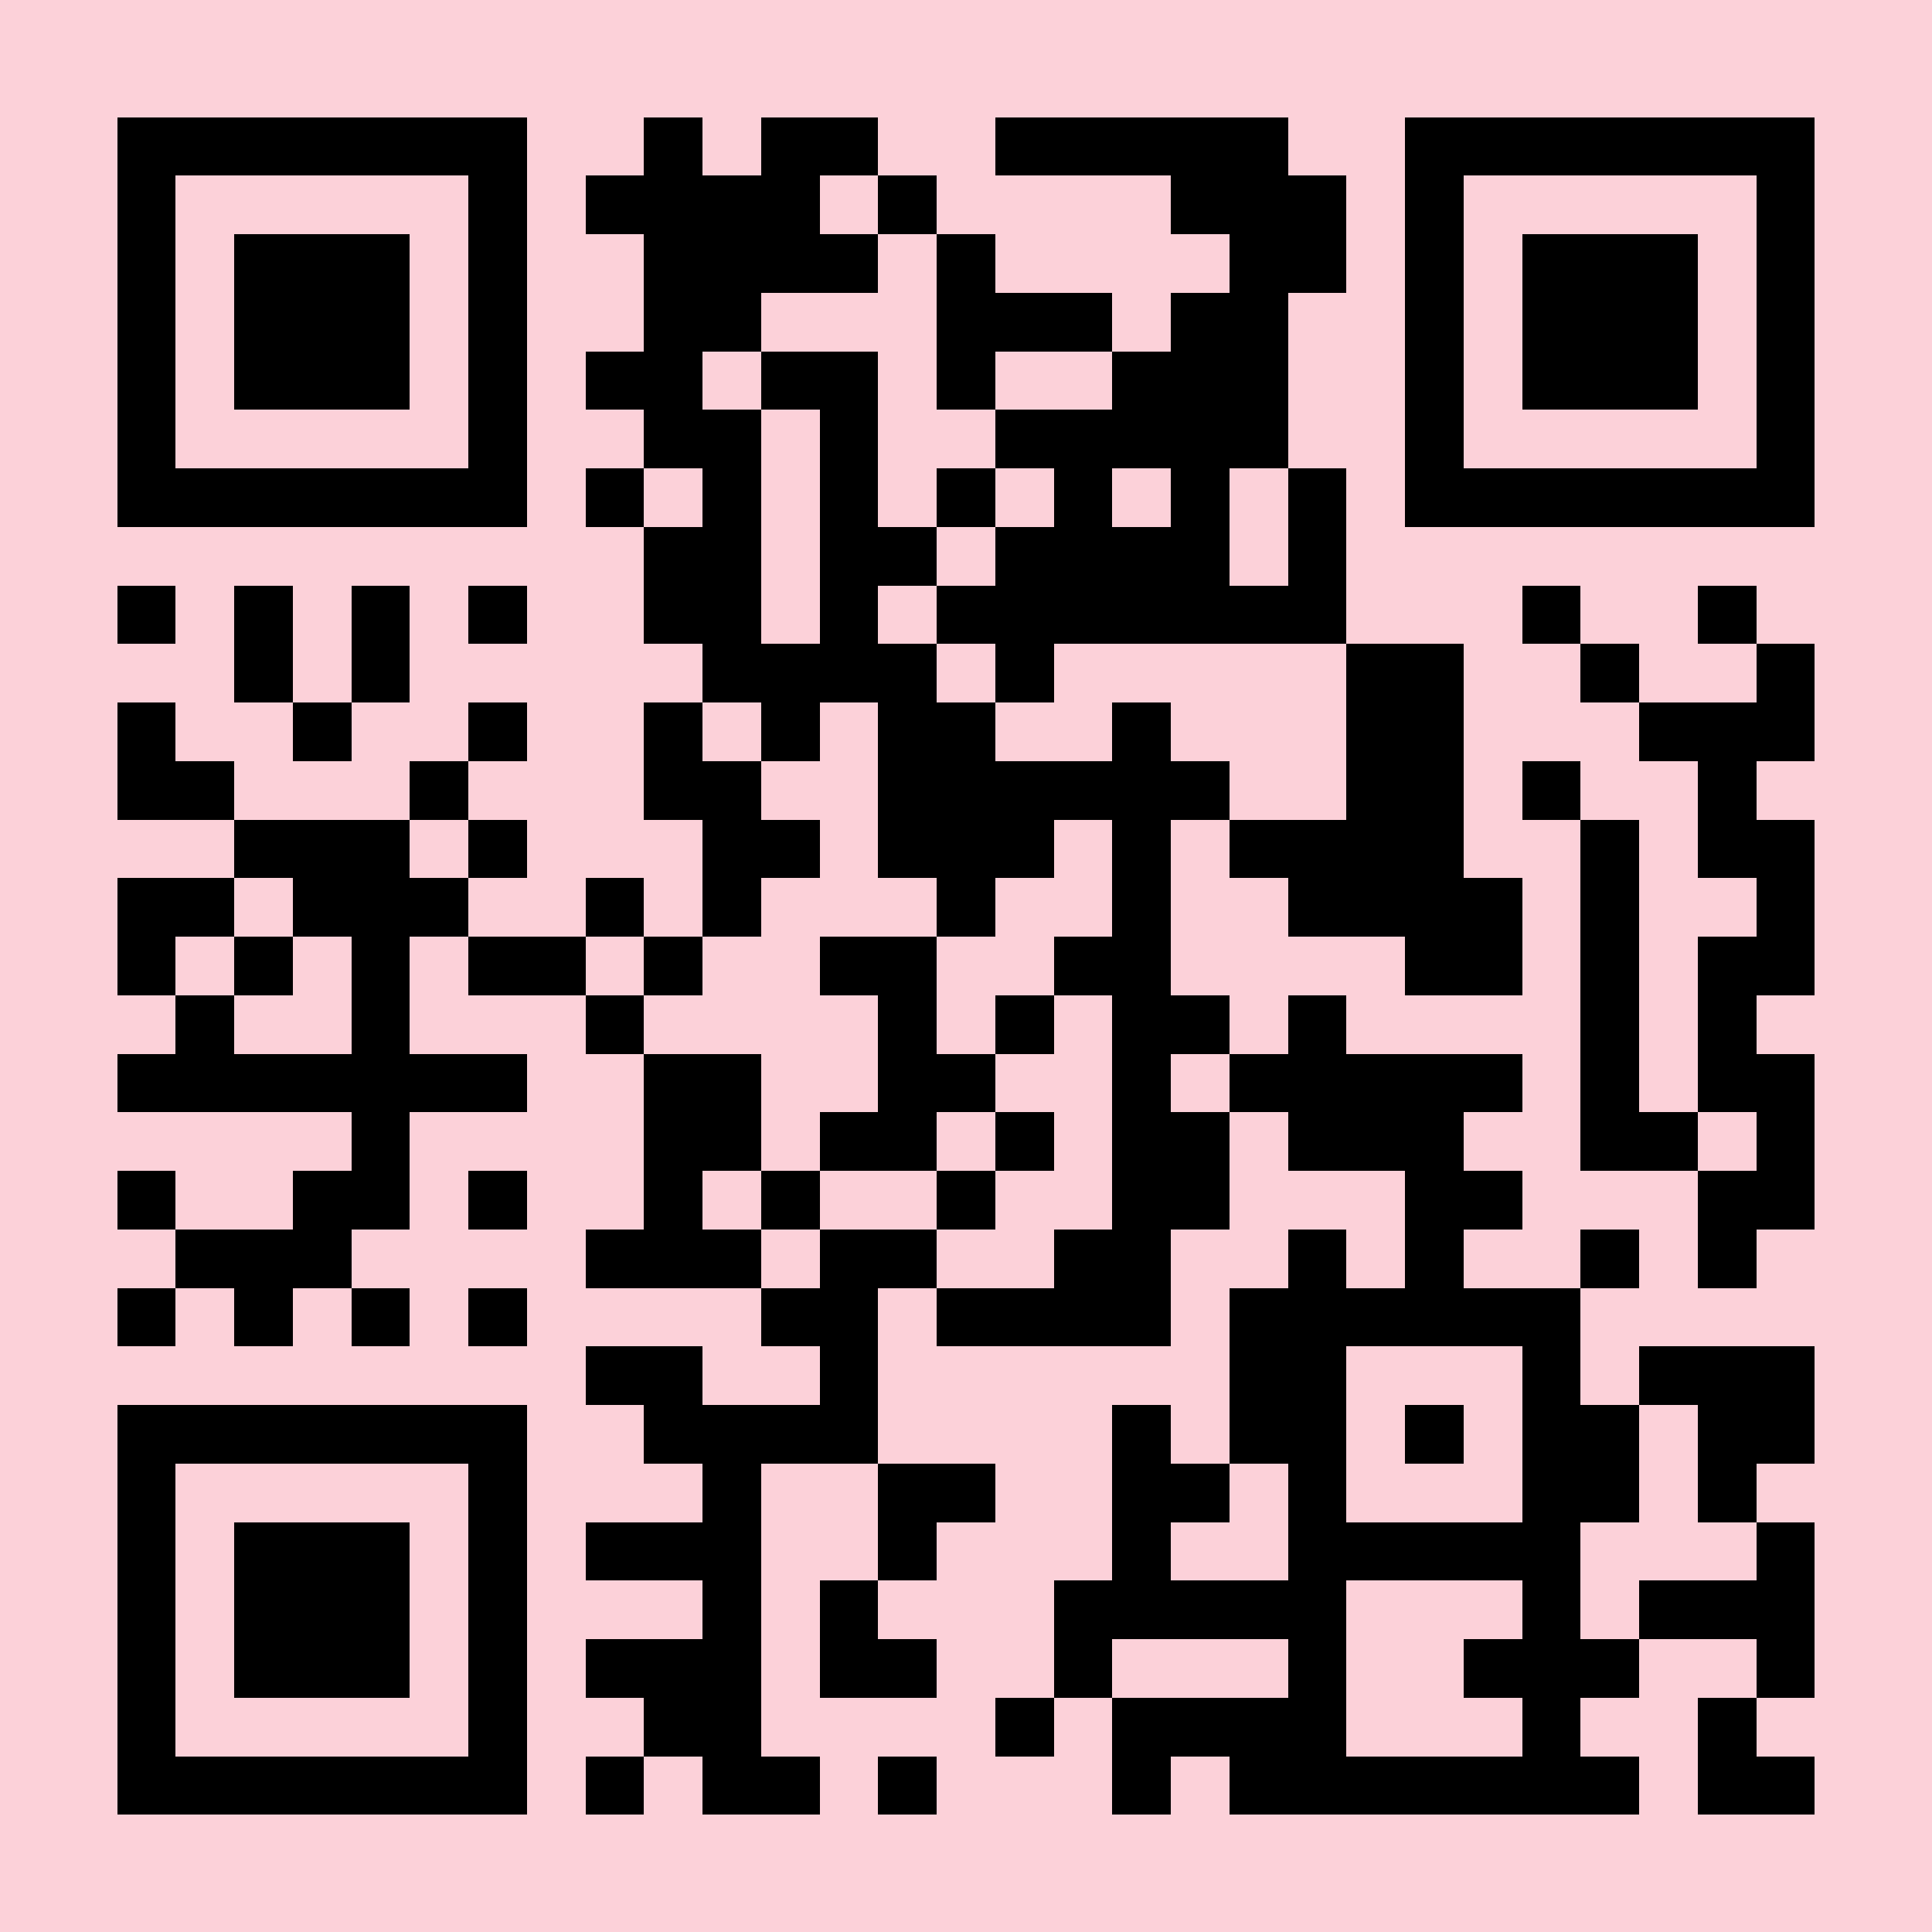
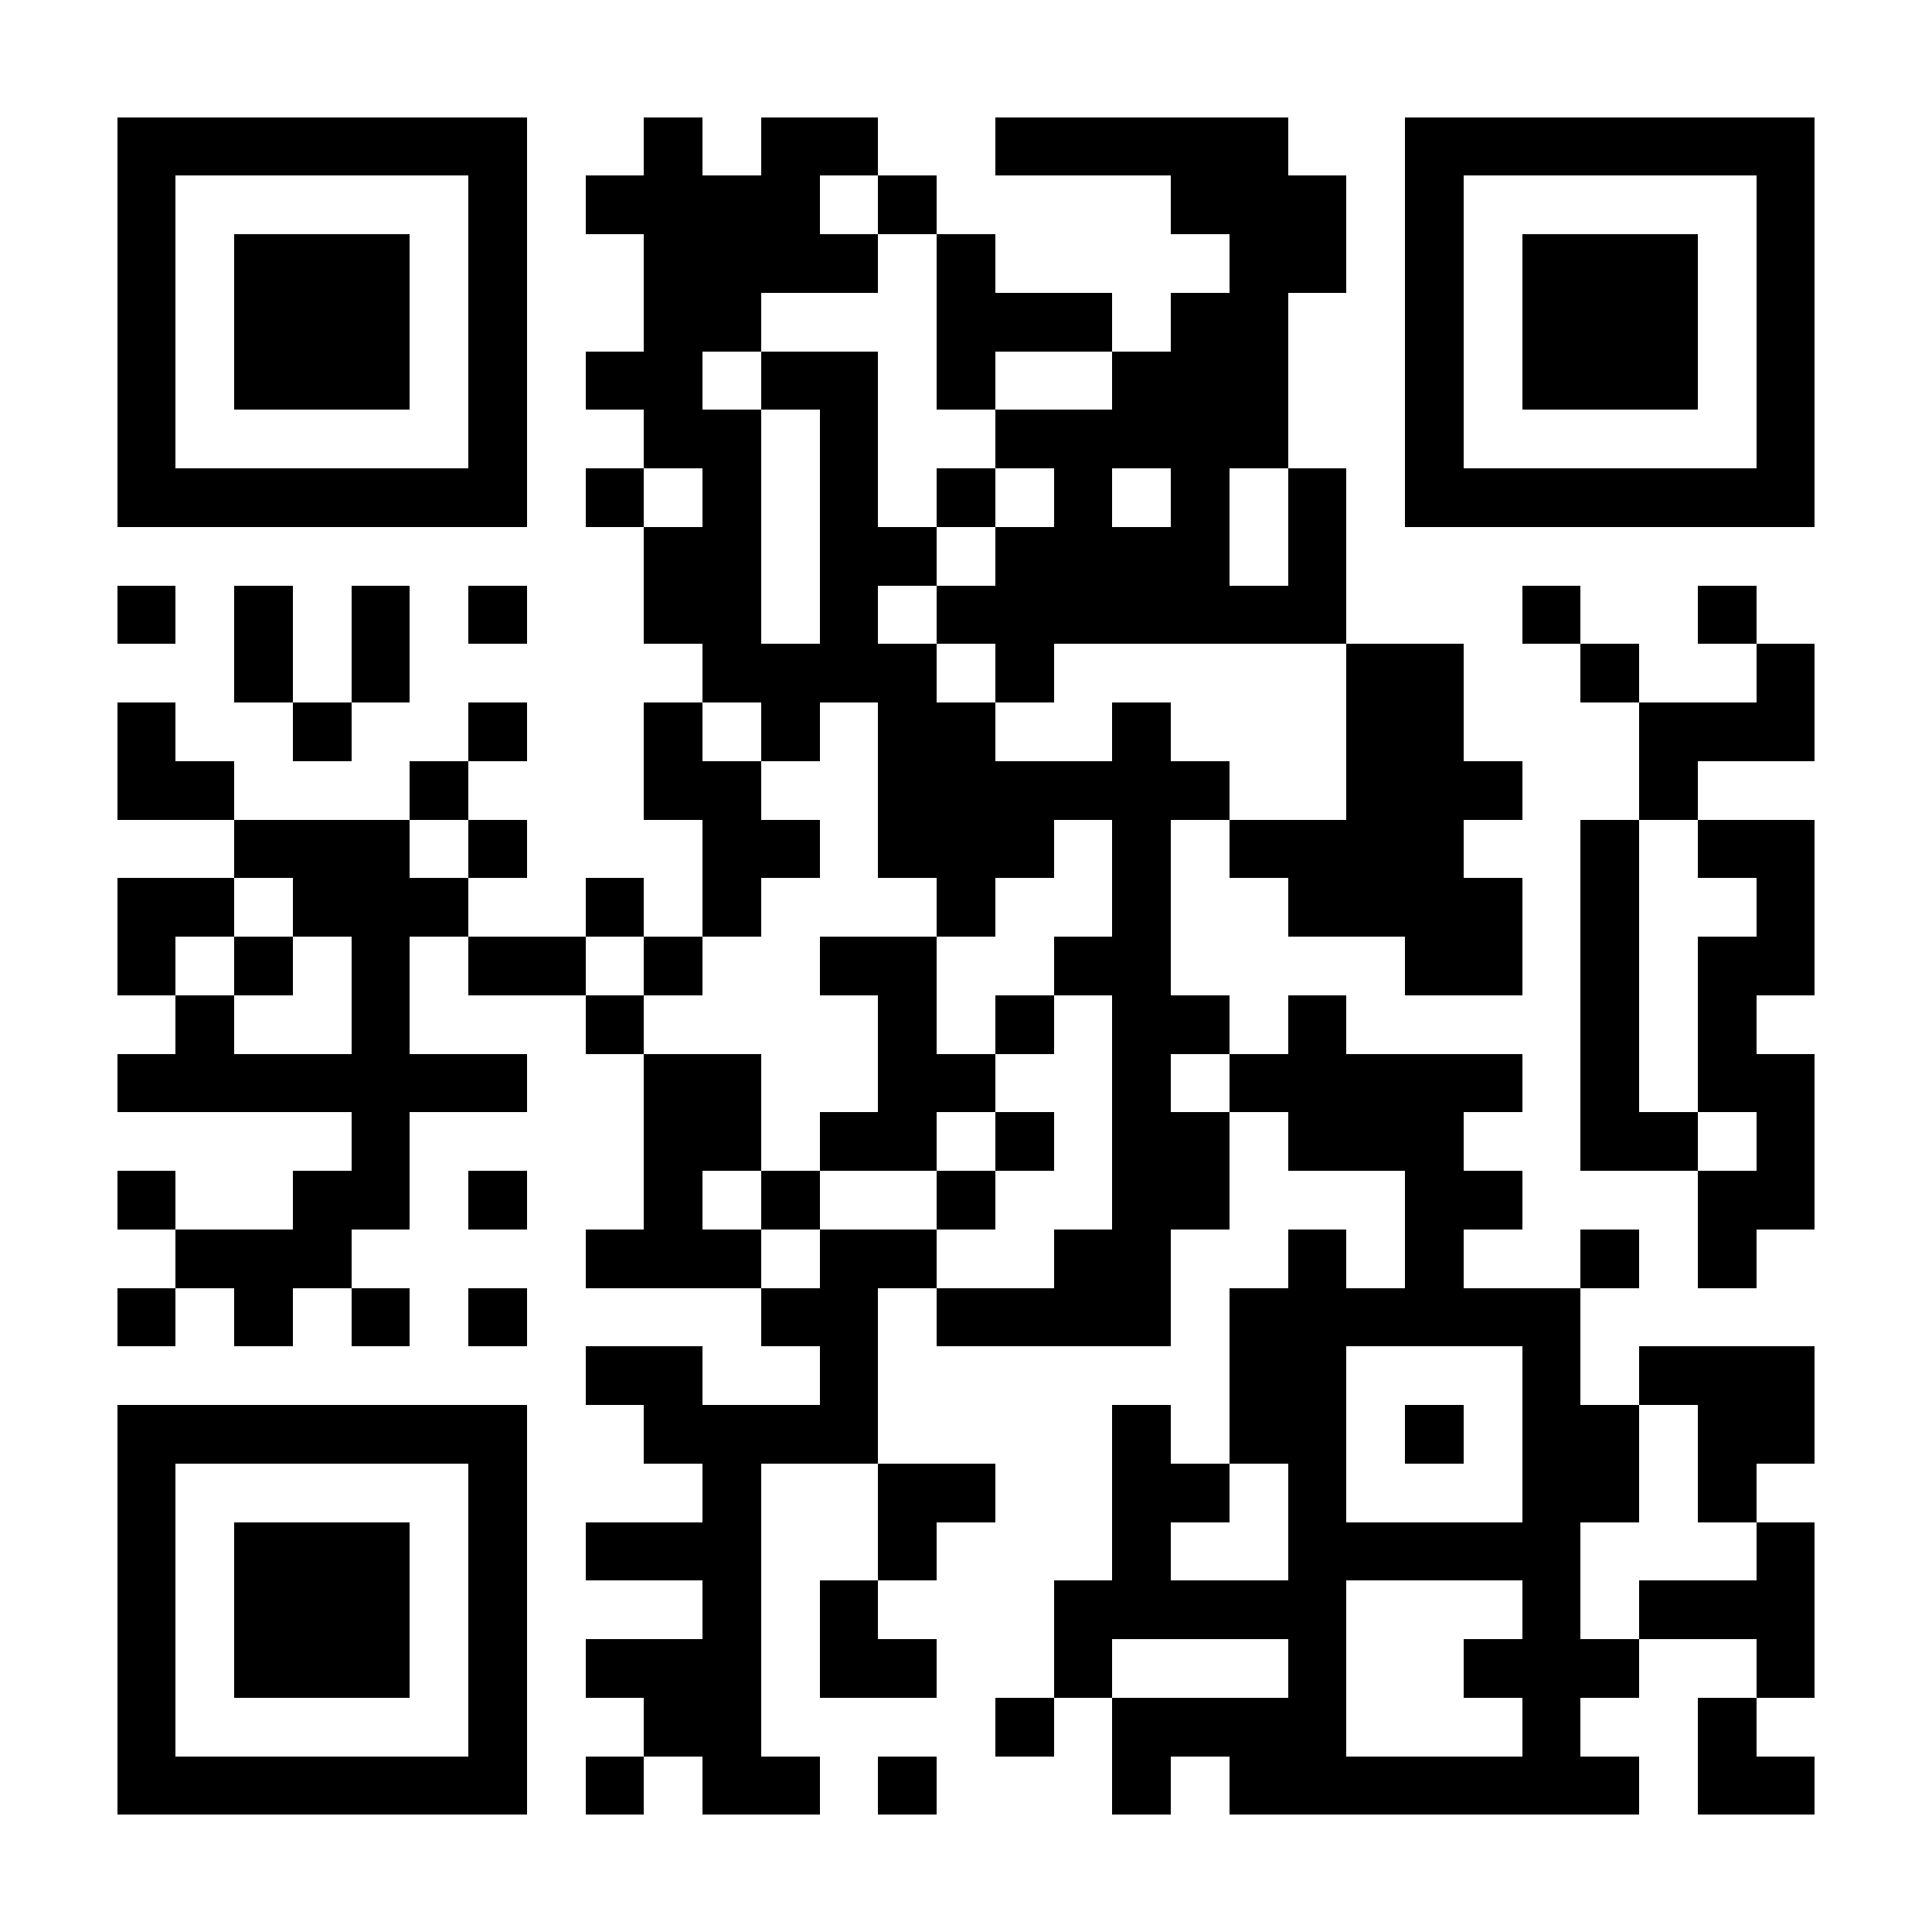
<svg xmlns="http://www.w3.org/2000/svg" fill="#fcd1d9" height="33" shape-rendering="crispEdges" style="fill:#fcd1d9" viewBox="0 0 33 33" width="33">
-   <path d="M0 0h33v33H0z" />
-   <path d="M2 2.5h7m2 0h1m1 0h2m2 0h5m2 0h7M2 3.5h1m5 0h1m1 0h4m1 0h1m4 0h3m1 0h1m5 0h1M2 4.5h1m1 0h3m1 0h1m2 0h4m1 0h1m4 0h2m1 0h1m1 0h3m1 0h1M2 5.5h1m1 0h3m1 0h1m2 0h2m3 0h3m1 0h2m2 0h1m1 0h3m1 0h1M2 6.5h1m1 0h3m1 0h1m1 0h2m1 0h2m1 0h1m2 0h3m2 0h1m1 0h3m1 0h1M2 7.5h1m5 0h1m2 0h2m1 0h1m2 0h5m2 0h1m5 0h1M2 8.5h7m1 0h1m1 0h1m1 0h1m1 0h1m1 0h1m1 0h1m1 0h1m1 0h7M11 9.5h2m1 0h2m1 0h4m1 0h1M2 10.5h1m1 0h1m1 0h1m1 0h1m2 0h2m1 0h1m1 0h7m3 0h1m2 0h1M4 11.5h1m1 0h1m5 0h4m1 0h1m5 0h2m2 0h1m2 0h1M2 12.5h1m2 0h1m2 0h1m2 0h1m1 0h1m1 0h2m2 0h1m3 0h2m3 0h3M2 13.5h2m3 0h1m3 0h2m2 0h6m2 0h2m1 0h1m2 0h1M4 14.5h3m1 0h1m3 0h2m1 0h3m1 0h1m1 0h4m2 0h1m1 0h2M2 15.5h2m1 0h3m2 0h1m1 0h1m3 0h1m2 0h1m2 0h4m1 0h1m2 0h1M2 16.5h1m1 0h1m1 0h1m1 0h2m1 0h1m2 0h2m2 0h2m4 0h2m1 0h1m1 0h2M3 17.5h1m2 0h1m3 0h1m4 0h1m1 0h1m1 0h2m1 0h1m4 0h1m1 0h1M2 18.5h7m2 0h2m2 0h2m2 0h1m1 0h5m1 0h1m1 0h2M6 19.5h1m4 0h2m1 0h2m1 0h1m1 0h2m1 0h3m2 0h2m1 0h1M2 20.5h1m2 0h2m1 0h1m2 0h1m1 0h1m2 0h1m2 0h2m3 0h2m3 0h2M3 21.5h3m4 0h3m1 0h2m2 0h2m2 0h1m1 0h1m2 0h1m1 0h1M2 22.5h1m1 0h1m1 0h1m1 0h1m4 0h2m1 0h4m1 0h6M10 23.5h2m2 0h1m6 0h2m3 0h1m1 0h3M2 24.5h7m2 0h4m4 0h1m1 0h2m1 0h1m1 0h2m1 0h2M2 25.5h1m5 0h1m3 0h1m2 0h2m2 0h2m1 0h1m3 0h2m1 0h1M2 26.5h1m1 0h3m1 0h1m1 0h3m2 0h1m3 0h1m2 0h5m3 0h1M2 27.5h1m1 0h3m1 0h1m3 0h1m1 0h1m3 0h5m3 0h1m1 0h3M2 28.5h1m1 0h3m1 0h1m1 0h3m1 0h2m2 0h1m3 0h1m2 0h3m2 0h1M2 29.5h1m5 0h1m2 0h2m4 0h1m1 0h4m3 0h1m2 0h1M2 30.5h7m1 0h1m1 0h2m1 0h1m3 0h1m1 0h7m1 0h2" stroke="#000000" />
+   <path d="M2 2.5h7m2 0h1m1 0h2m2 0h5m2 0h7M2 3.5h1m5 0h1m1 0h4m1 0h1m4 0h3m1 0h1m5 0h1M2 4.5h1m1 0h3m1 0h1m2 0h4m1 0h1m4 0h2m1 0h1m1 0h3m1 0h1M2 5.5h1m1 0h3m1 0h1m2 0h2m3 0h3m1 0h2m2 0h1m1 0h3m1 0h1M2 6.5h1m1 0h3m1 0h1m1 0h2m1 0h2m1 0h1m2 0h3m2 0h1m1 0h3m1 0h1M2 7.5h1m5 0h1m2 0h2m1 0h1m2 0h5m2 0h1m5 0h1M2 8.5h7m1 0h1m1 0h1m1 0h1m1 0h1m1 0h1m1 0h1m1 0h1m1 0h7M11 9.5h2m1 0h2m1 0h4m1 0h1M2 10.5h1m1 0h1m1 0h1m1 0h1m2 0h2m1 0h1m1 0h7m3 0h1m2 0h1M4 11.5h1m1 0h1m5 0h4m1 0h1m5 0h2m2 0h1m2 0h1M2 12.5h1m2 0h1m2 0h1m2 0h1m1 0h1m1 0h2m2 0h1m3 0h2m3 0h3M2 13.5h2m3 0h1m3 0h2m2 0h6m2 0h2h1m2 0h1M4 14.5h3m1 0h1m3 0h2m1 0h3m1 0h1m1 0h4m2 0h1m1 0h2M2 15.5h2m1 0h3m2 0h1m1 0h1m3 0h1m2 0h1m2 0h4m1 0h1m2 0h1M2 16.5h1m1 0h1m1 0h1m1 0h2m1 0h1m2 0h2m2 0h2m4 0h2m1 0h1m1 0h2M3 17.5h1m2 0h1m3 0h1m4 0h1m1 0h1m1 0h2m1 0h1m4 0h1m1 0h1M2 18.5h7m2 0h2m2 0h2m2 0h1m1 0h5m1 0h1m1 0h2M6 19.5h1m4 0h2m1 0h2m1 0h1m1 0h2m1 0h3m2 0h2m1 0h1M2 20.5h1m2 0h2m1 0h1m2 0h1m1 0h1m2 0h1m2 0h2m3 0h2m3 0h2M3 21.5h3m4 0h3m1 0h2m2 0h2m2 0h1m1 0h1m2 0h1m1 0h1M2 22.5h1m1 0h1m1 0h1m1 0h1m4 0h2m1 0h4m1 0h6M10 23.5h2m2 0h1m6 0h2m3 0h1m1 0h3M2 24.5h7m2 0h4m4 0h1m1 0h2m1 0h1m1 0h2m1 0h2M2 25.5h1m5 0h1m3 0h1m2 0h2m2 0h2m1 0h1m3 0h2m1 0h1M2 26.5h1m1 0h3m1 0h1m1 0h3m2 0h1m3 0h1m2 0h5m3 0h1M2 27.5h1m1 0h3m1 0h1m3 0h1m1 0h1m3 0h5m3 0h1m1 0h3M2 28.5h1m1 0h3m1 0h1m1 0h3m1 0h2m2 0h1m3 0h1m2 0h3m2 0h1M2 29.5h1m5 0h1m2 0h2m4 0h1m1 0h4m3 0h1m2 0h1M2 30.5h7m1 0h1m1 0h2m1 0h1m3 0h1m1 0h7m1 0h2" stroke="#000000" />
</svg>